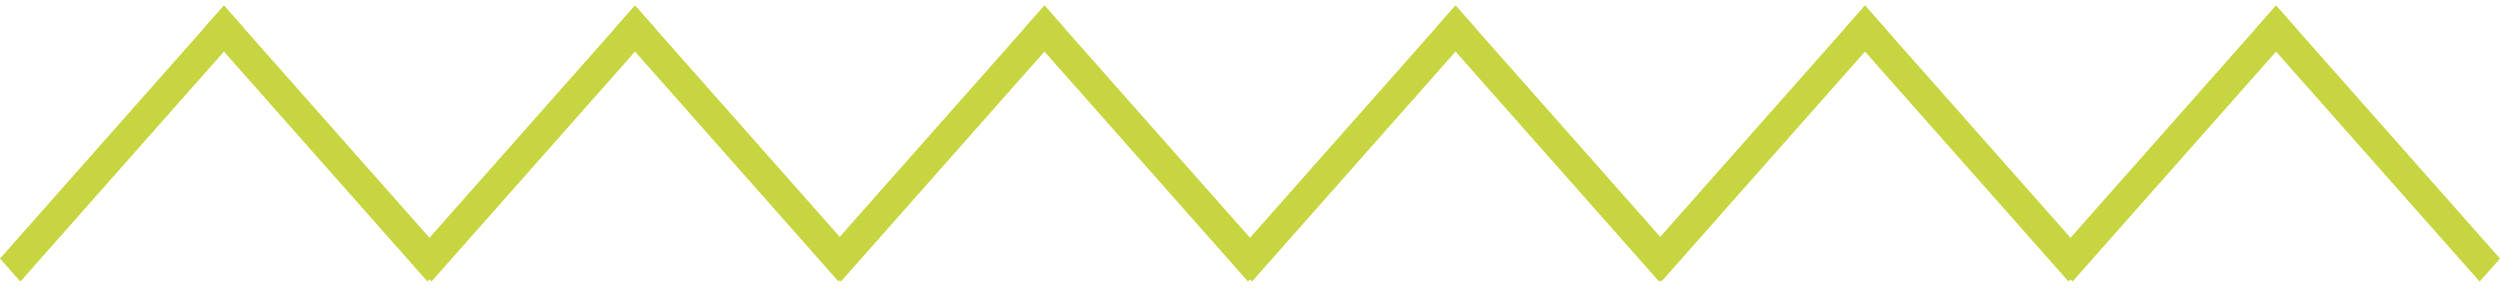
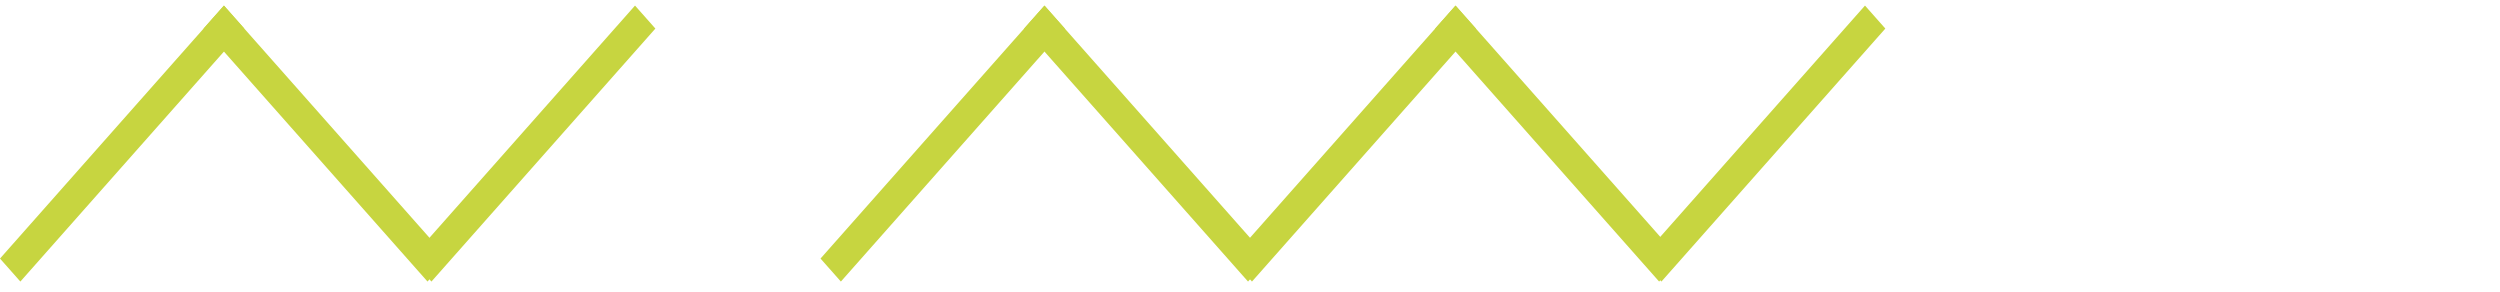
<svg xmlns="http://www.w3.org/2000/svg" width="154" height="18" viewBox="0 0 154 18" fill="none">
  <path d="M0 15.927L13.794 0.344L15.049 1.76L1.254 17.344L0 15.927Z" fill="#C7D540" />
  <path d="M26.335 17.344L12.54 1.76L13.794 0.344L27.589 15.927L26.335 17.344Z" fill="#C7D540" />
  <path d="M25.322 15.927L39.117 0.344L40.371 1.76L26.576 17.344L25.322 15.927Z" fill="#C7D540" />
-   <path d="M51.657 17.344L37.863 1.76L39.117 0.344L52.911 15.927L51.657 17.344Z" fill="#C7D540" />
-   <path d="M50.544 15.927L64.339 0.344L65.593 1.76L51.798 17.344L50.544 15.927Z" fill="#C7D540" />
+   <path d="M50.544 15.927L64.339 0.344L65.593 1.76L51.798 17.344Z" fill="#C7D540" />
  <path d="M76.879 17.344L63.085 1.76L64.339 0.344L78.133 15.927L76.879 17.344Z" fill="#C7D540" />
  <path d="M75.867 15.927L89.661 0.344L90.915 1.76L77.121 17.344L75.867 15.927Z" fill="#C7D540" />
  <path d="M102.202 17.344L88.407 1.76L89.661 0.344L103.456 15.927L102.202 17.344Z" fill="#C7D540" />
  <path d="M101.089 15.927L114.883 0.344L116.137 1.76L102.343 17.344L101.089 15.927Z" fill="#C7D540" />
-   <path d="M127.424 17.344L113.629 1.76L114.883 0.344L128.678 15.927L127.424 17.344Z" fill="#C7D540" />
-   <path d="M126.411 15.927L140.205 0.344L141.46 1.76L127.665 17.344L126.411 15.927Z" fill="#C7D540" />
-   <path d="M152.746 17.344L138.951 1.76L140.205 0.344L154 15.927L152.746 17.344Z" fill="#C7D540" />
</svg>